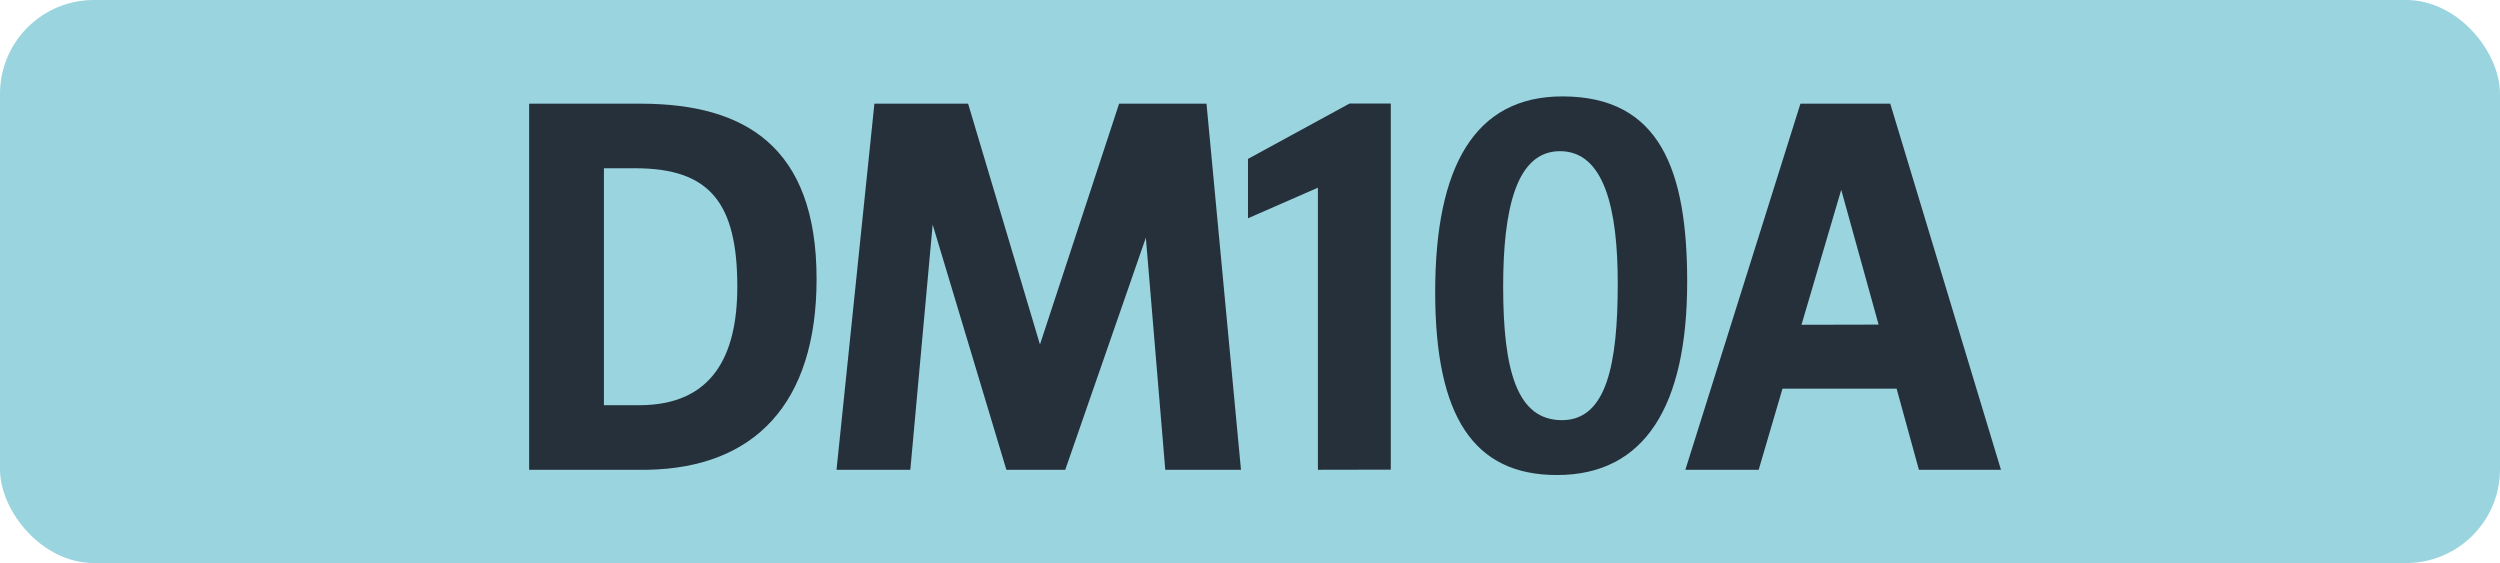
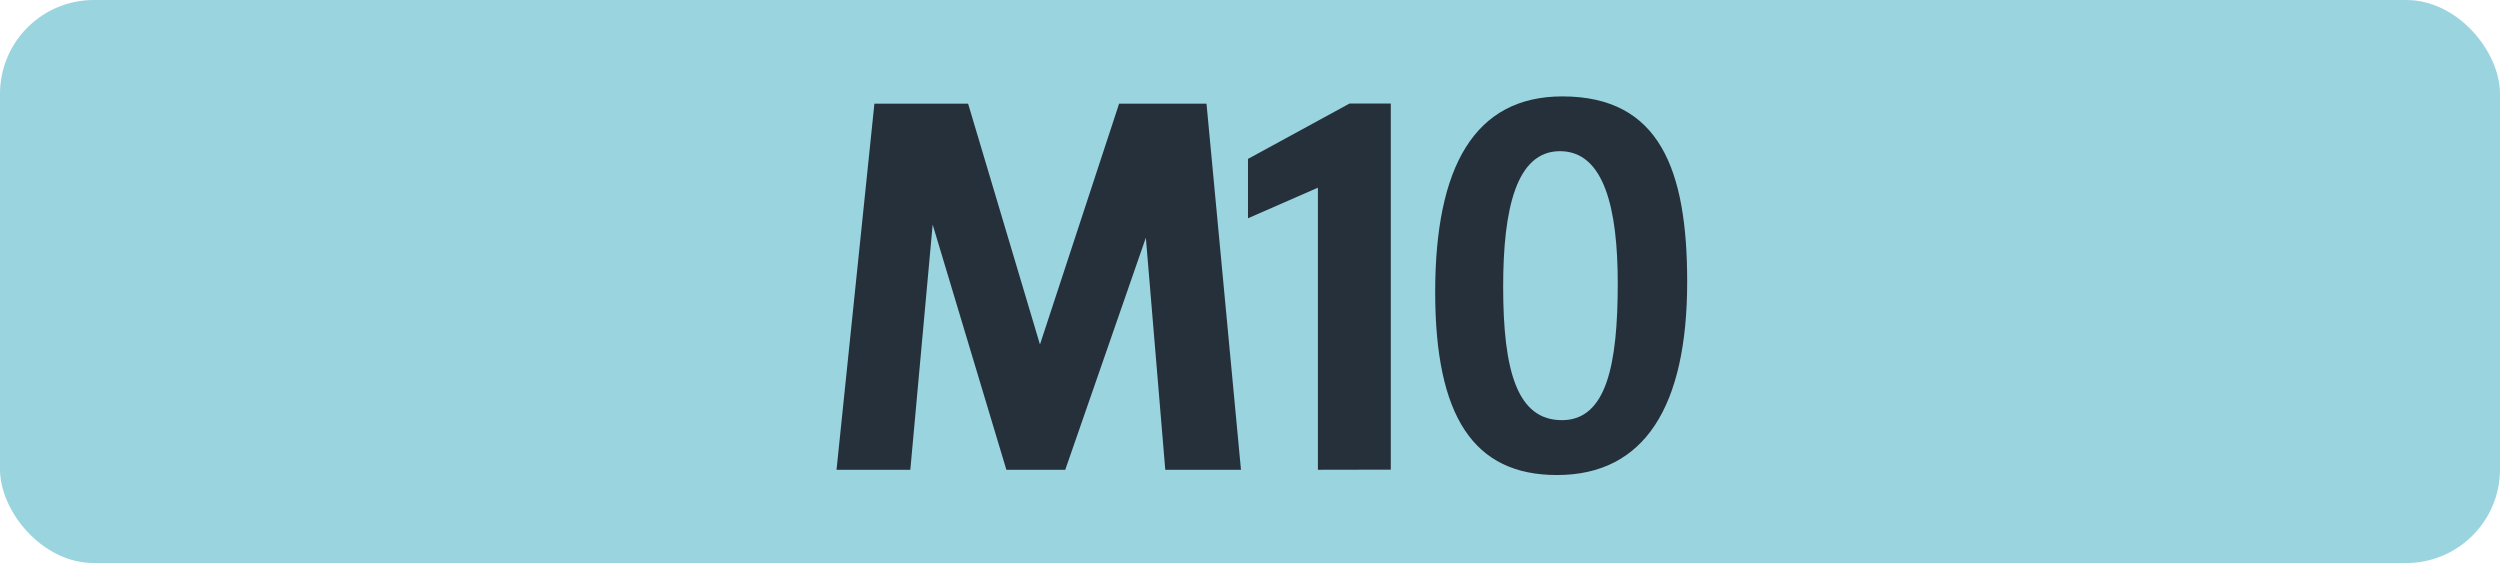
<svg xmlns="http://www.w3.org/2000/svg" id="Calque_1" data-name="Calque 1" viewBox="0 0 566.39 127.56">
  <defs>
    <style>.cls-1{fill:#9ad4df;}.cls-2{fill:#25303b;}.cls-3{fill:none;stroke:#1d1d1b;stroke-miterlimit:10;stroke-width:0.1px;stroke-dasharray:1.2;}</style>
  </defs>
  <rect class="cls-1" width="566.39" height="127.56" rx="21.26" />
-   <path class="cls-2" d="M119.88,23.49h25.63C168.61,23.6,185,33.06,185,63.2c0,28.38-14.19,42.79-38.28,43.23H119.88Zm16.94,14.63V91.8h8c16.5,0,22.22-11.11,22.22-26.84,0-18.92-6.16-26.84-23.1-26.84Z" />
  <path class="cls-2" d="M198.1,23.49h21.23l16.28,54.56,17.93-54.56h19.8l7.81,82.94H264l-4.4-52.58-18.26,52.58H228L211.3,50.88l-5.06,55.55H189.52Z" />
  <path class="cls-2" d="M298.58,106.43V42.52l-15.84,6.93V36l23-12.54h9.35v82.94Z" />
  <path class="cls-2" d="M325.15,66.17c0-28.38,8.91-44.33,28.82-44.33,22.11,0,28.27,16.72,28.27,42,0,28.27-9.68,43.78-29.48,43.78C333.84,107.64,325.15,94.33,325.15,66.17Zm41.36-2c0-16.72-3-29.92-13.09-29.92-9.9,0-12.87,13.09-12.87,30.69,0,19.14,3.19,30.25,13.31,30.25S366.51,82.56,366.51,64.19Z" />
-   <path class="cls-2" d="M407.9,23.49h20.35l25.08,82.94H434.74l-5.05-18.37H403.83l-5.39,18.37H381.83Zm17.71,50.05L417.14,43l-9,30.58Z" />
-   <path class="cls-3" d="M51.1,36.85" />
  <path class="cls-3" d="M51.1,0" />
-   <path class="cls-3" d="M51.1,36.85" />
  <path class="cls-3" d="M51.1,0" />
</svg>